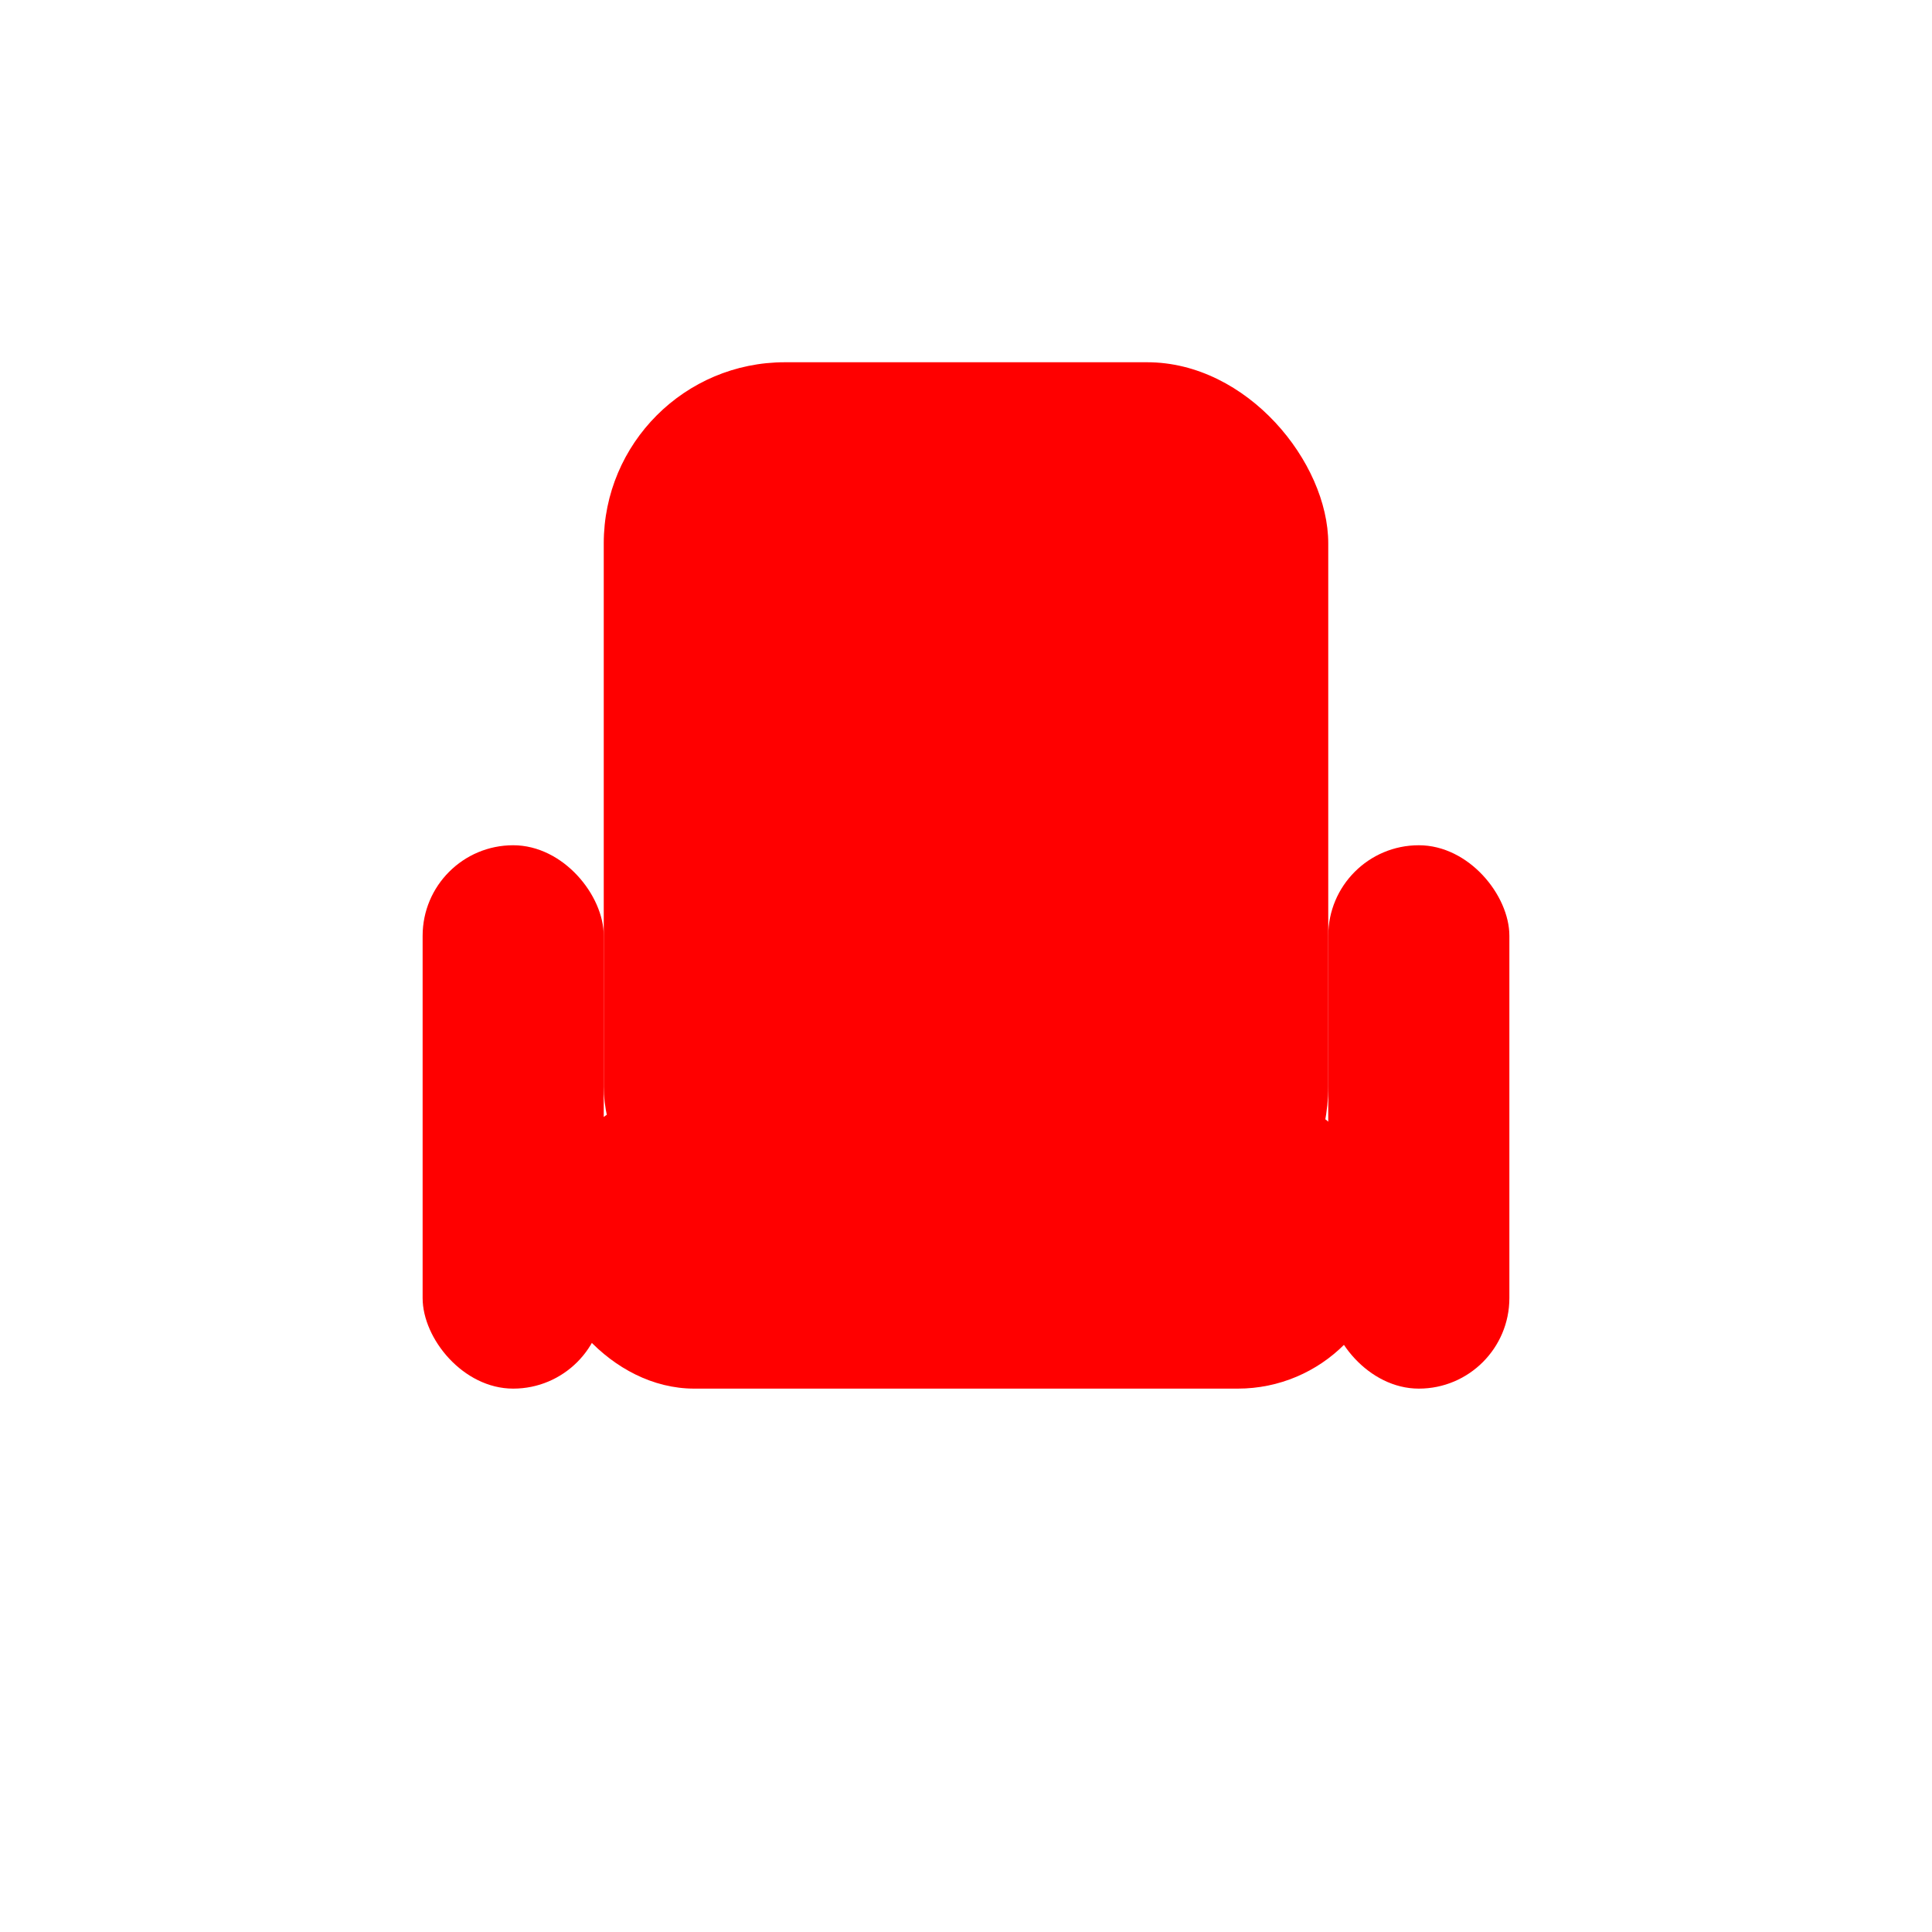
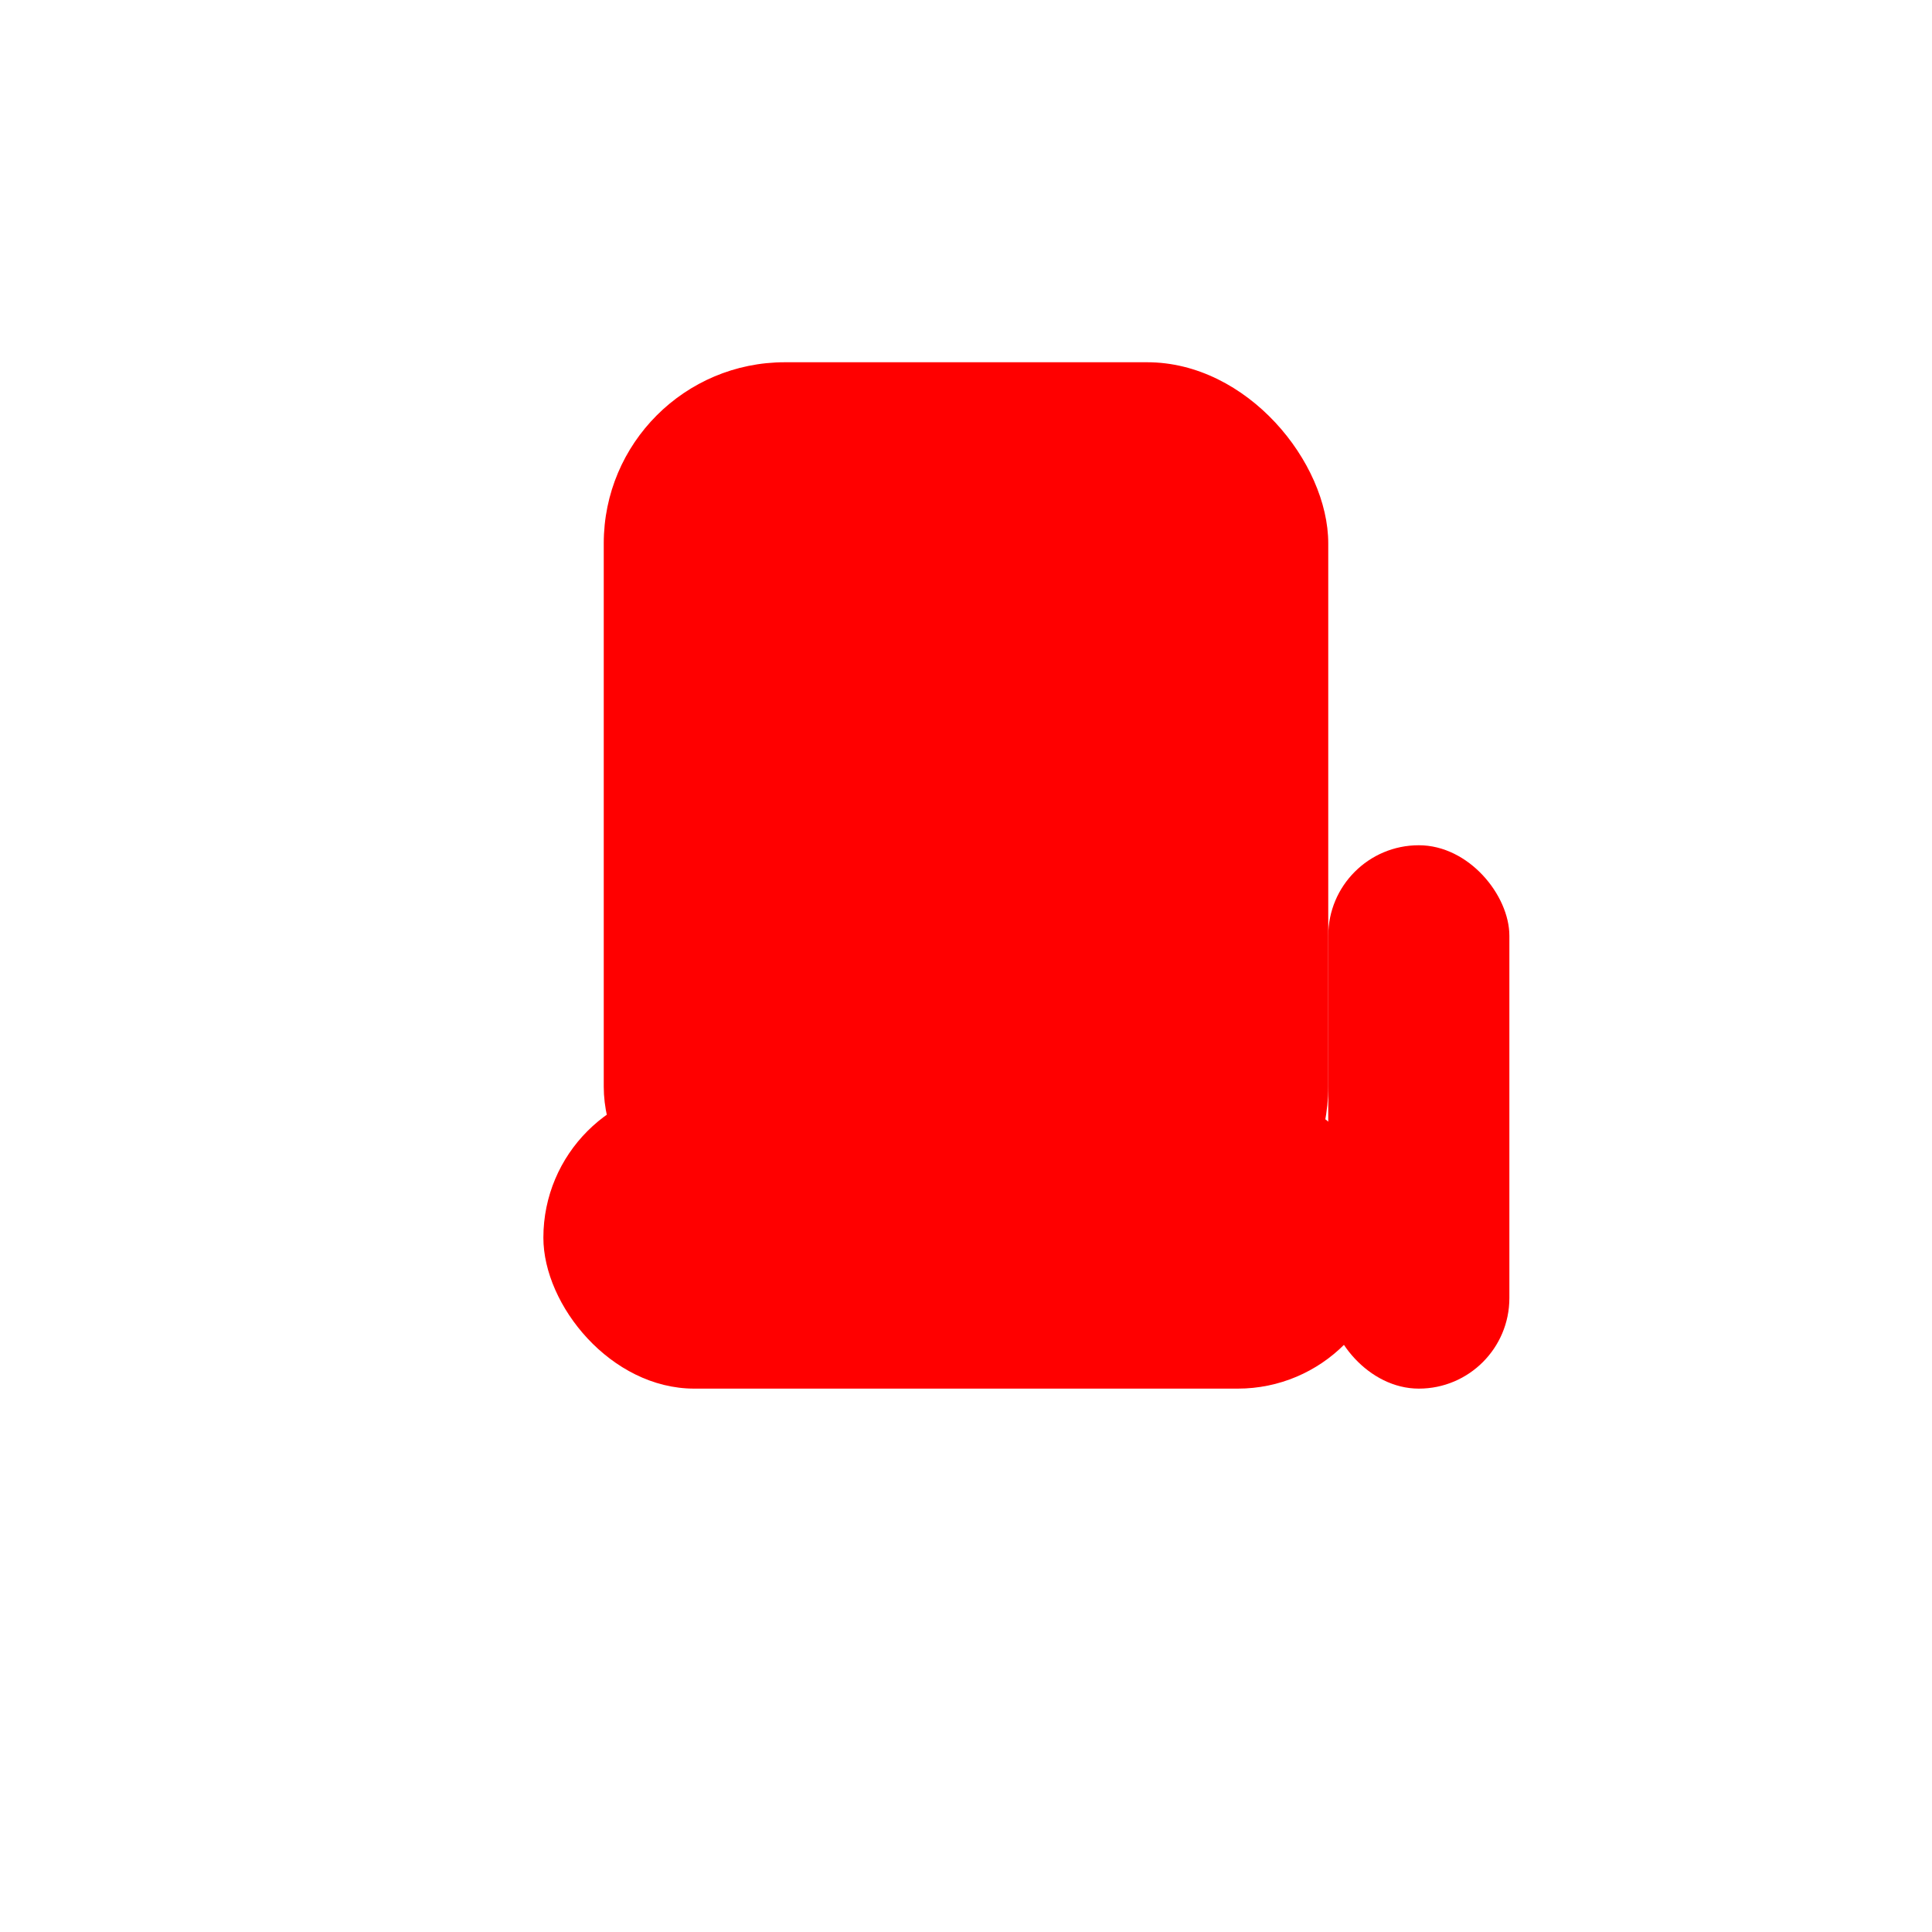
<svg xmlns="http://www.w3.org/2000/svg" width="64" height="64" viewBox="0 0 64 64" fill="red">
  <rect x="20" y="12" width="24" height="30" rx="6" />
  <rect x="18" y="36" width="28" height="10" rx="5" />
-   <rect x="14" y="28" width="6" height="18" rx="3" />
  <rect x="44" y="28" width="6" height="18" rx="3" />
</svg>